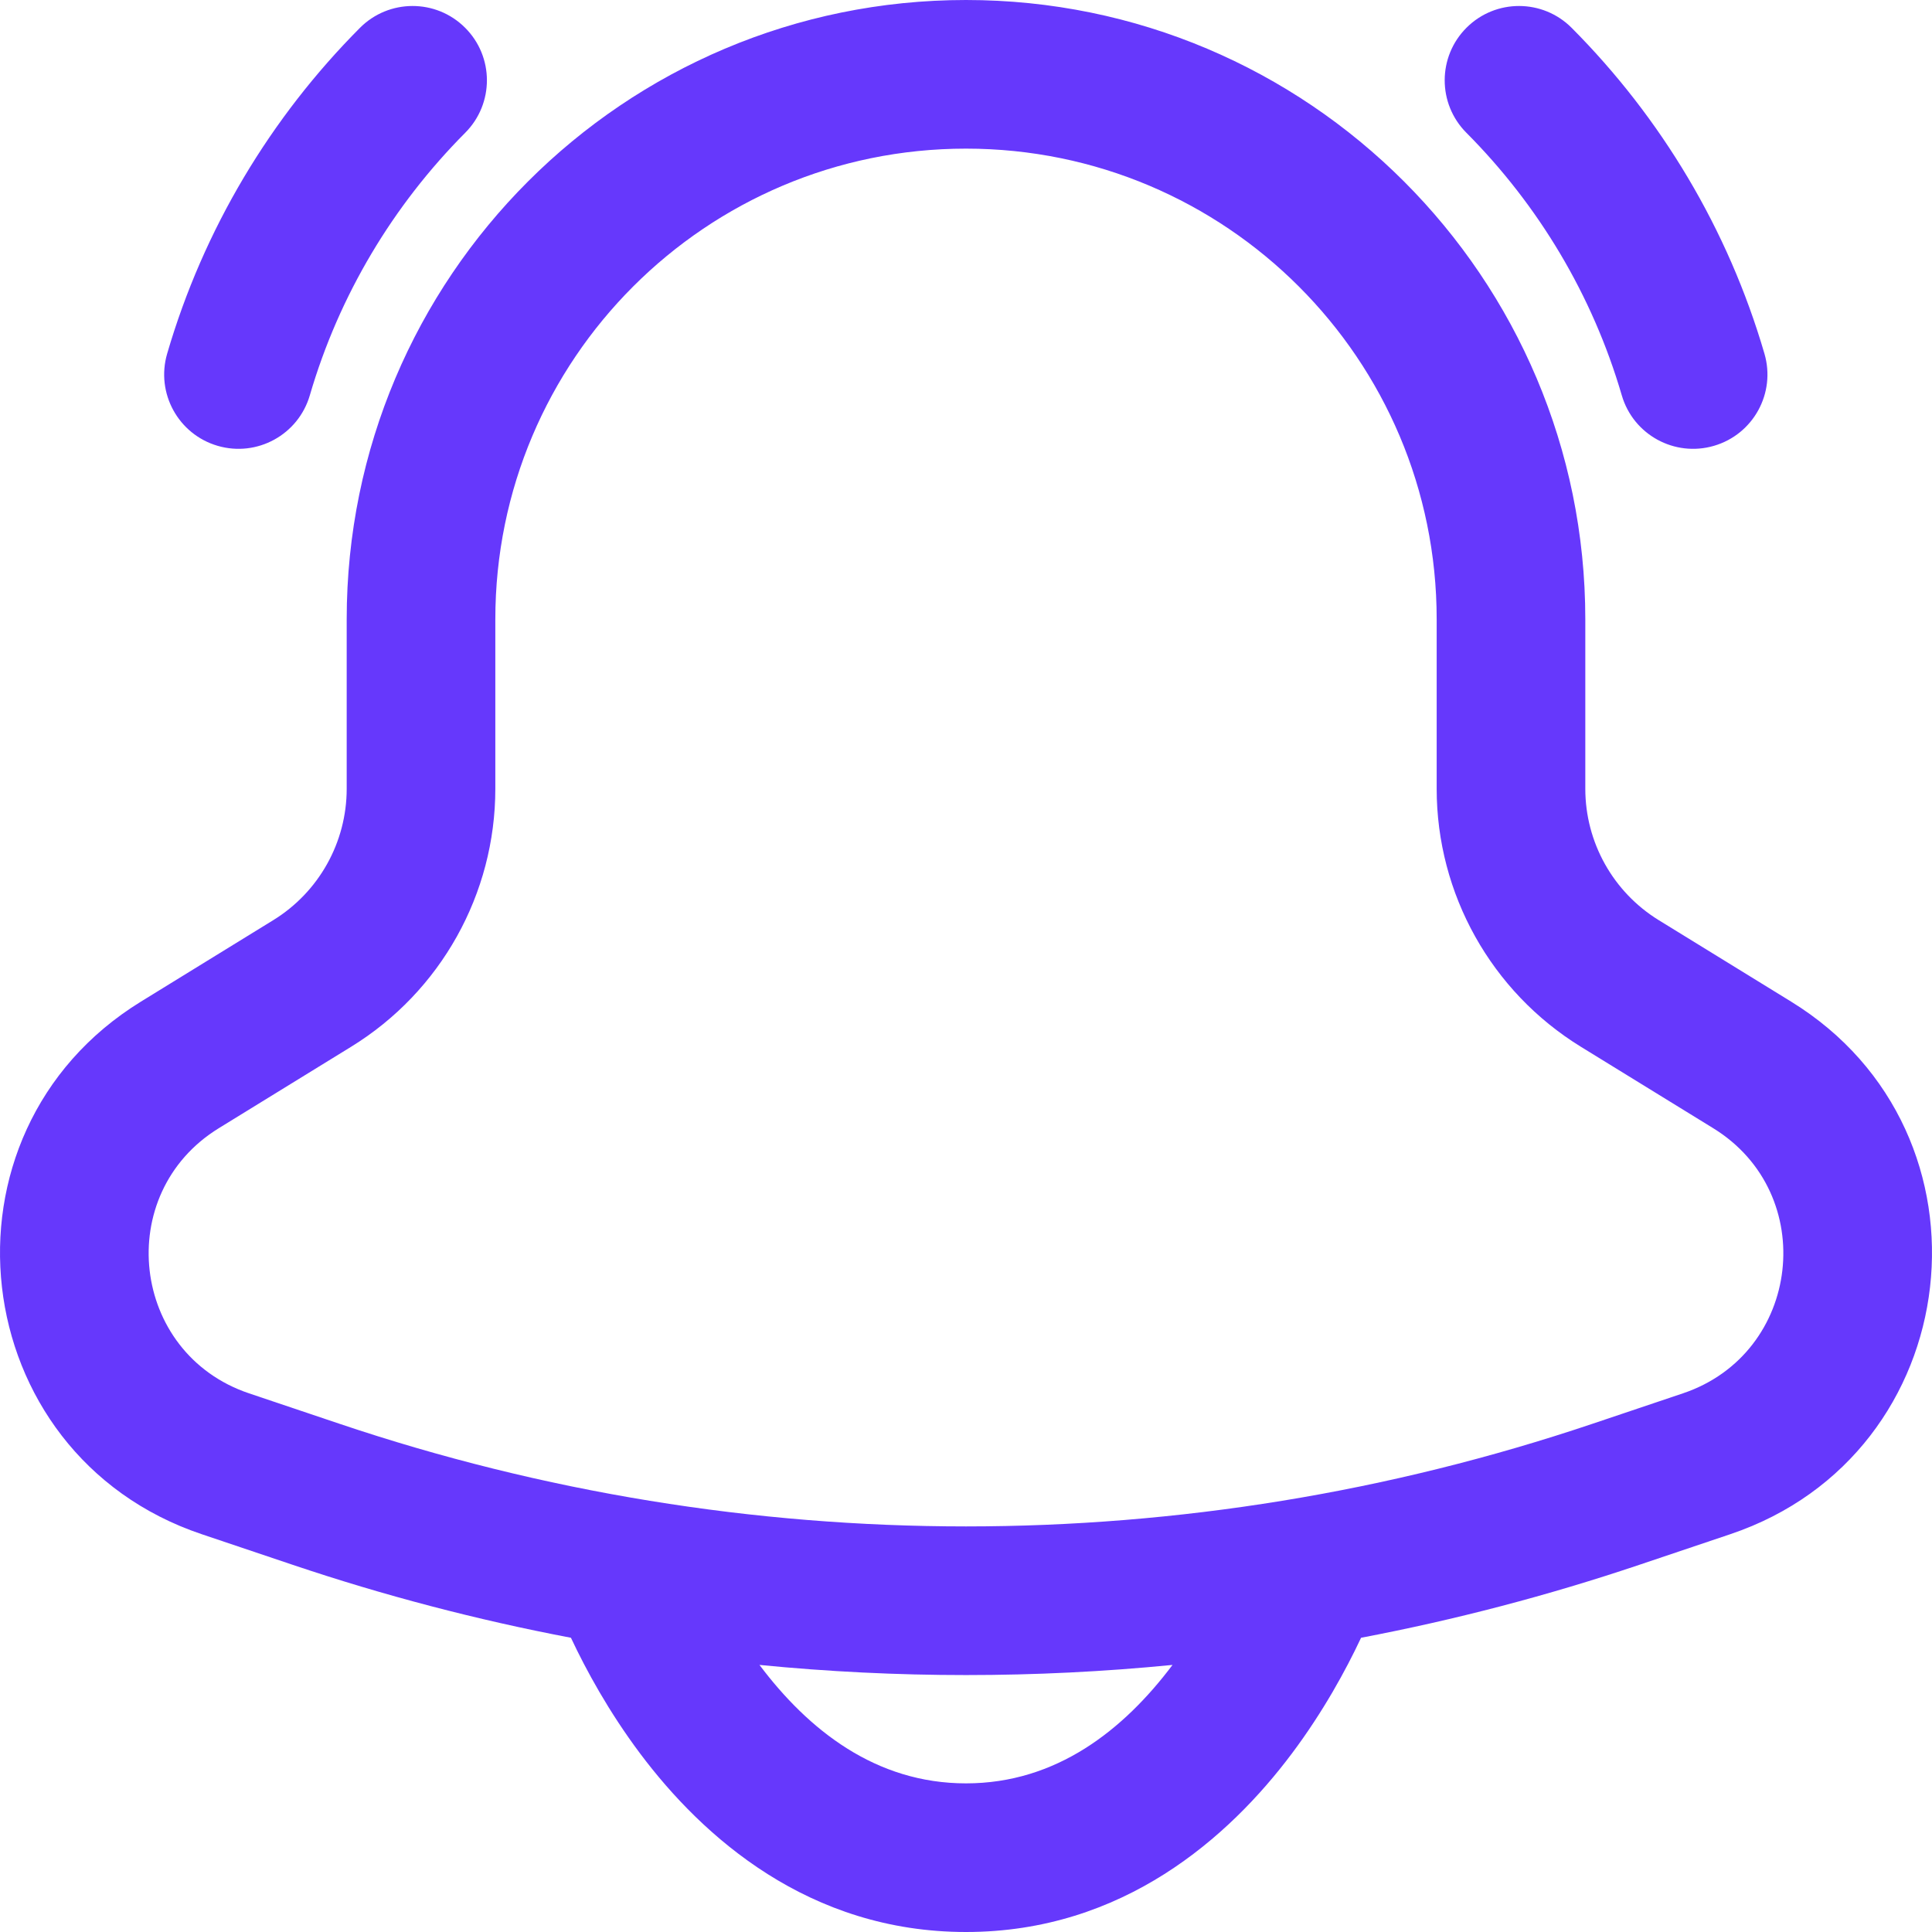
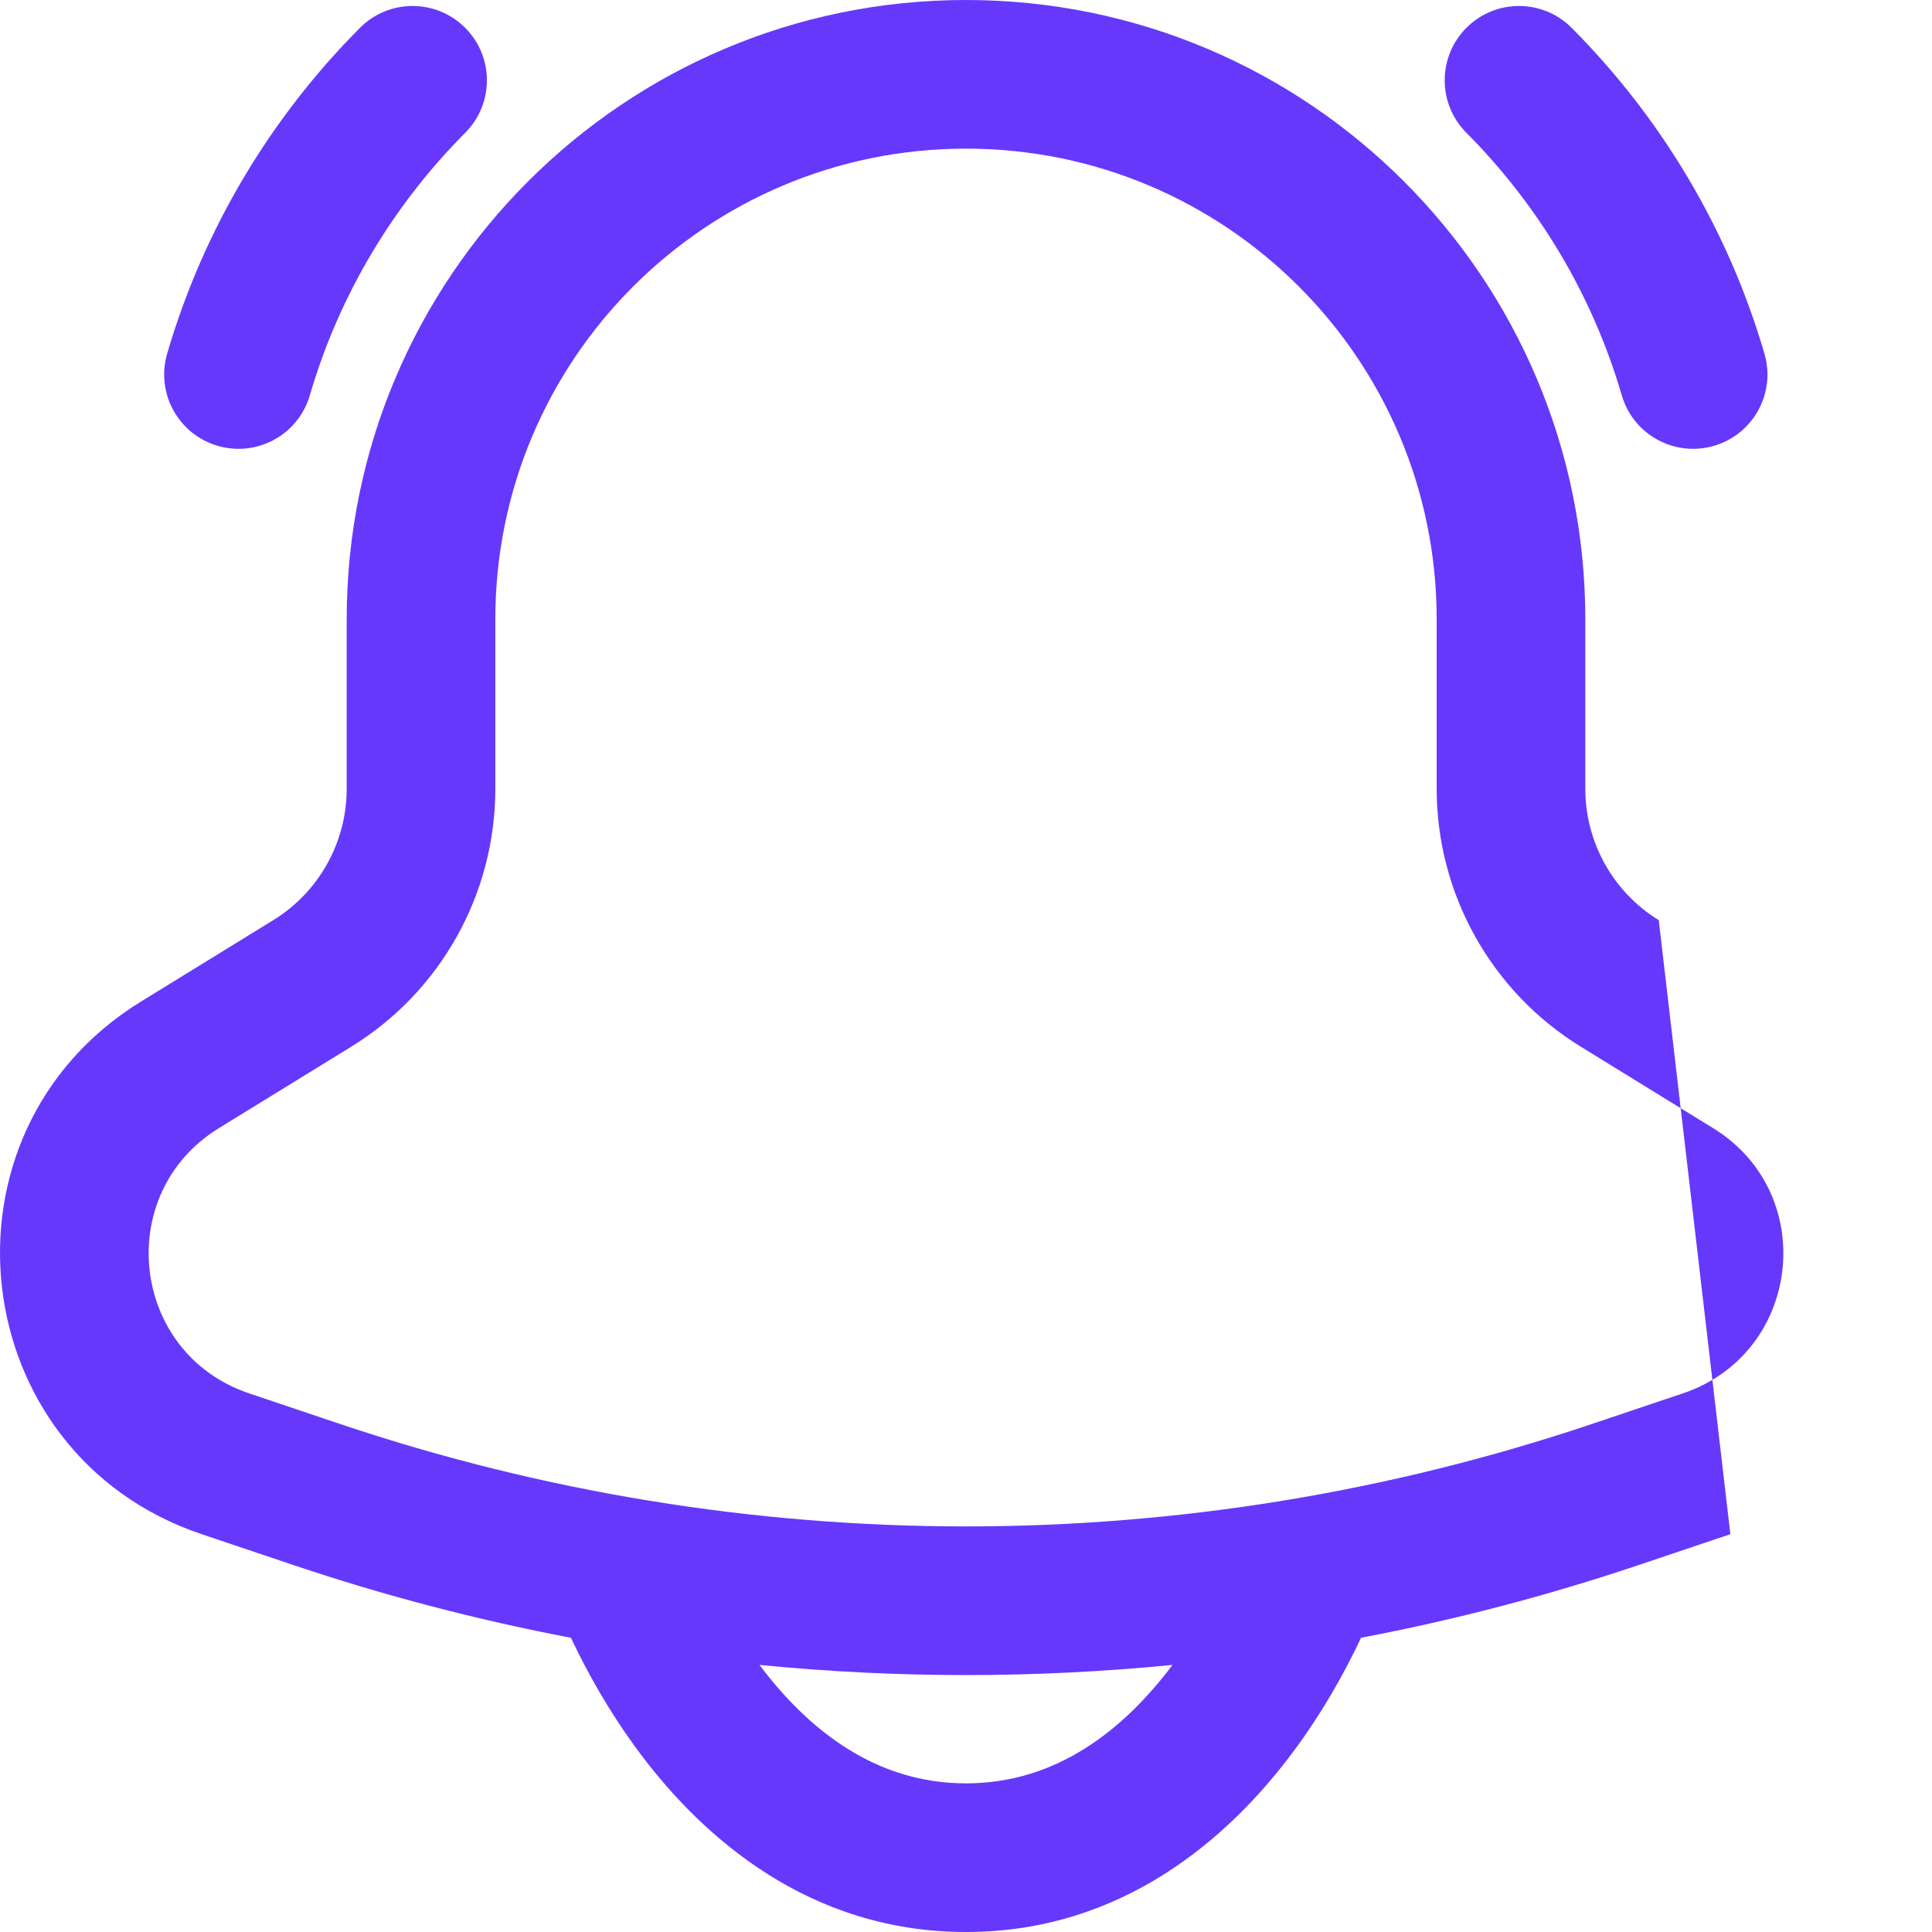
<svg xmlns="http://www.w3.org/2000/svg" width="58" height="58" viewBox="0 0 58 58" fill="none">
  <g id="Icon / Notification">
-     <path id="Vector" fill-rule="evenodd" clip-rule="evenodd" d="M13.96 0.83C14.834 1.699 14.837 3.111 13.967 3.985C11.806 6.156 10.181 8.855 9.301 11.868C8.956 13.051 7.717 13.73 6.534 13.384C5.352 13.039 4.673 11.8 5.018 10.618C6.111 6.873 8.129 3.525 10.805 0.837C11.674 -0.036 13.087 -0.04 13.96 0.83ZM44.028 0.83C43.155 1.699 43.151 3.111 44.021 3.985C46.182 6.156 47.807 8.855 48.687 11.868C49.032 13.051 50.271 13.73 51.454 13.384C52.637 13.039 53.316 11.8 52.97 10.618C51.877 6.873 49.859 3.525 47.183 0.837C46.314 -0.036 44.901 -0.04 44.028 0.83ZM29 0C18.732 0 10.408 8.323 10.408 18.591V23.679C10.408 25.288 9.573 26.781 8.203 27.624L4.231 30.069C-2.185 34.016 -1.086 43.654 6.053 46.057L8.778 46.974C11.524 47.899 14.318 48.63 17.14 49.167C17.144 49.175 17.148 49.184 17.152 49.192C17.591 50.124 18.269 51.378 19.22 52.646C21.096 55.147 24.281 58 29 58C33.719 58 36.904 55.147 38.78 52.646C39.731 51.378 40.409 50.124 40.848 49.192C40.852 49.184 40.856 49.175 40.86 49.167C43.682 48.63 46.476 47.899 49.222 46.974L51.947 46.057C59.086 43.654 60.185 34.016 53.77 30.069L49.797 27.624C48.427 26.781 47.592 25.288 47.592 23.679V18.591C47.592 8.323 39.268 0 29 0ZM35.2 49.982C31.077 50.388 26.923 50.388 22.8 49.982C24.269 51.936 26.287 53.538 29 53.538C31.713 53.538 33.731 51.936 35.2 49.982ZM14.87 18.591C14.87 10.787 21.196 4.462 29 4.462C36.804 4.462 43.13 10.787 43.13 18.591V23.679C43.13 26.837 44.769 29.769 47.458 31.424L51.431 33.869C54.625 35.834 54.078 40.632 50.523 41.829L47.798 42.746C35.602 46.85 22.398 46.85 10.201 42.746L7.476 41.829C3.922 40.633 3.375 35.834 6.569 33.869L10.542 31.424C13.232 29.769 14.87 26.837 14.87 23.679V18.591Z" fill="#6638FC" />
+     <path id="Vector" fill-rule="evenodd" clip-rule="evenodd" d="M13.96 0.83C14.834 1.699 14.837 3.111 13.967 3.985C11.806 6.156 10.181 8.855 9.301 11.868C8.956 13.051 7.717 13.73 6.534 13.384C5.352 13.039 4.673 11.8 5.018 10.618C6.111 6.873 8.129 3.525 10.805 0.837C11.674 -0.036 13.087 -0.04 13.96 0.83ZM44.028 0.83C43.155 1.699 43.151 3.111 44.021 3.985C46.182 6.156 47.807 8.855 48.687 11.868C49.032 13.051 50.271 13.73 51.454 13.384C52.637 13.039 53.316 11.8 52.97 10.618C51.877 6.873 49.859 3.525 47.183 0.837C46.314 -0.036 44.901 -0.04 44.028 0.83ZM29 0C18.732 0 10.408 8.323 10.408 18.591V23.679C10.408 25.288 9.573 26.781 8.203 27.624L4.231 30.069C-2.185 34.016 -1.086 43.654 6.053 46.057L8.778 46.974C11.524 47.899 14.318 48.63 17.14 49.167C17.144 49.175 17.148 49.184 17.152 49.192C17.591 50.124 18.269 51.378 19.22 52.646C21.096 55.147 24.281 58 29 58C33.719 58 36.904 55.147 38.78 52.646C39.731 51.378 40.409 50.124 40.848 49.192C40.852 49.184 40.856 49.175 40.86 49.167C43.682 48.63 46.476 47.899 49.222 46.974L51.947 46.057L49.797 27.624C48.427 26.781 47.592 25.288 47.592 23.679V18.591C47.592 8.323 39.268 0 29 0ZM35.2 49.982C31.077 50.388 26.923 50.388 22.8 49.982C24.269 51.936 26.287 53.538 29 53.538C31.713 53.538 33.731 51.936 35.2 49.982ZM14.87 18.591C14.87 10.787 21.196 4.462 29 4.462C36.804 4.462 43.13 10.787 43.13 18.591V23.679C43.13 26.837 44.769 29.769 47.458 31.424L51.431 33.869C54.625 35.834 54.078 40.632 50.523 41.829L47.798 42.746C35.602 46.85 22.398 46.85 10.201 42.746L7.476 41.829C3.922 40.633 3.375 35.834 6.569 33.869L10.542 31.424C13.232 29.769 14.87 26.837 14.87 23.679V18.591Z" fill="#6638FC" />
  </g>
</svg>